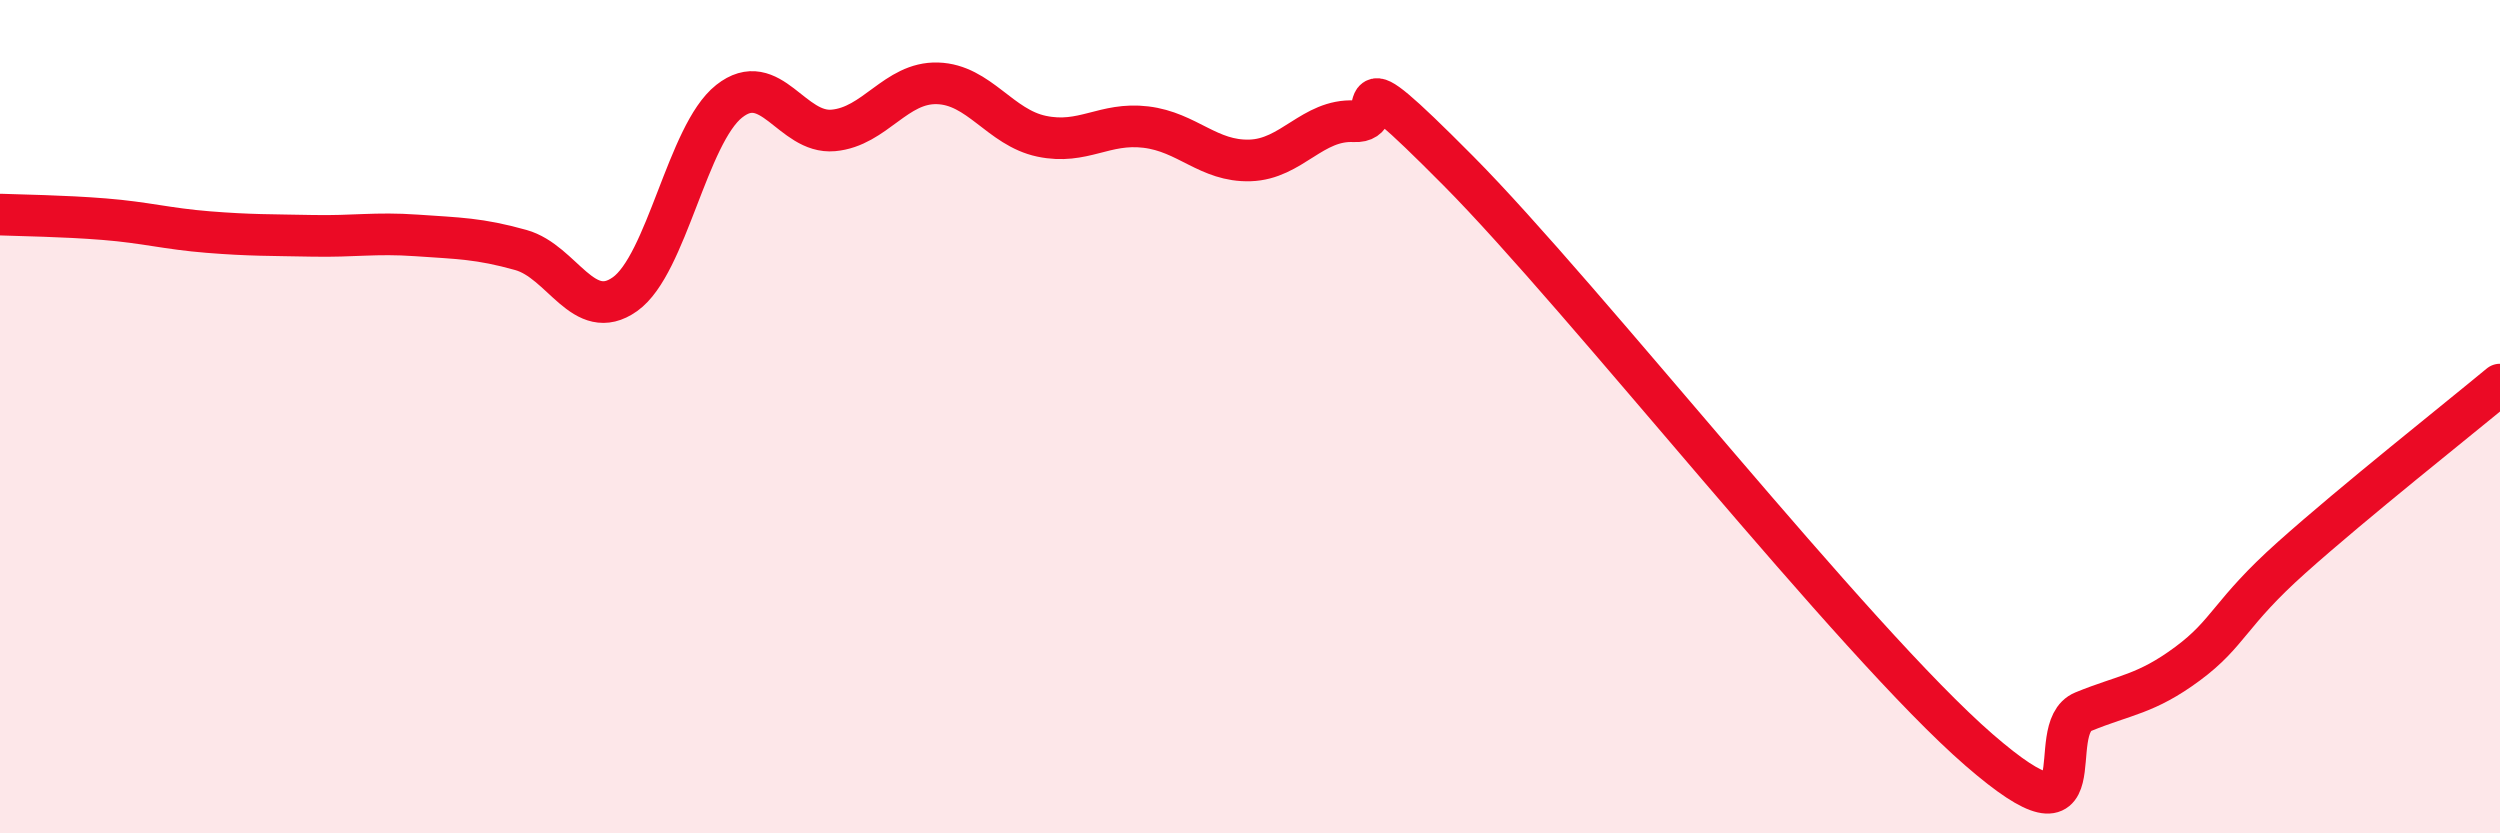
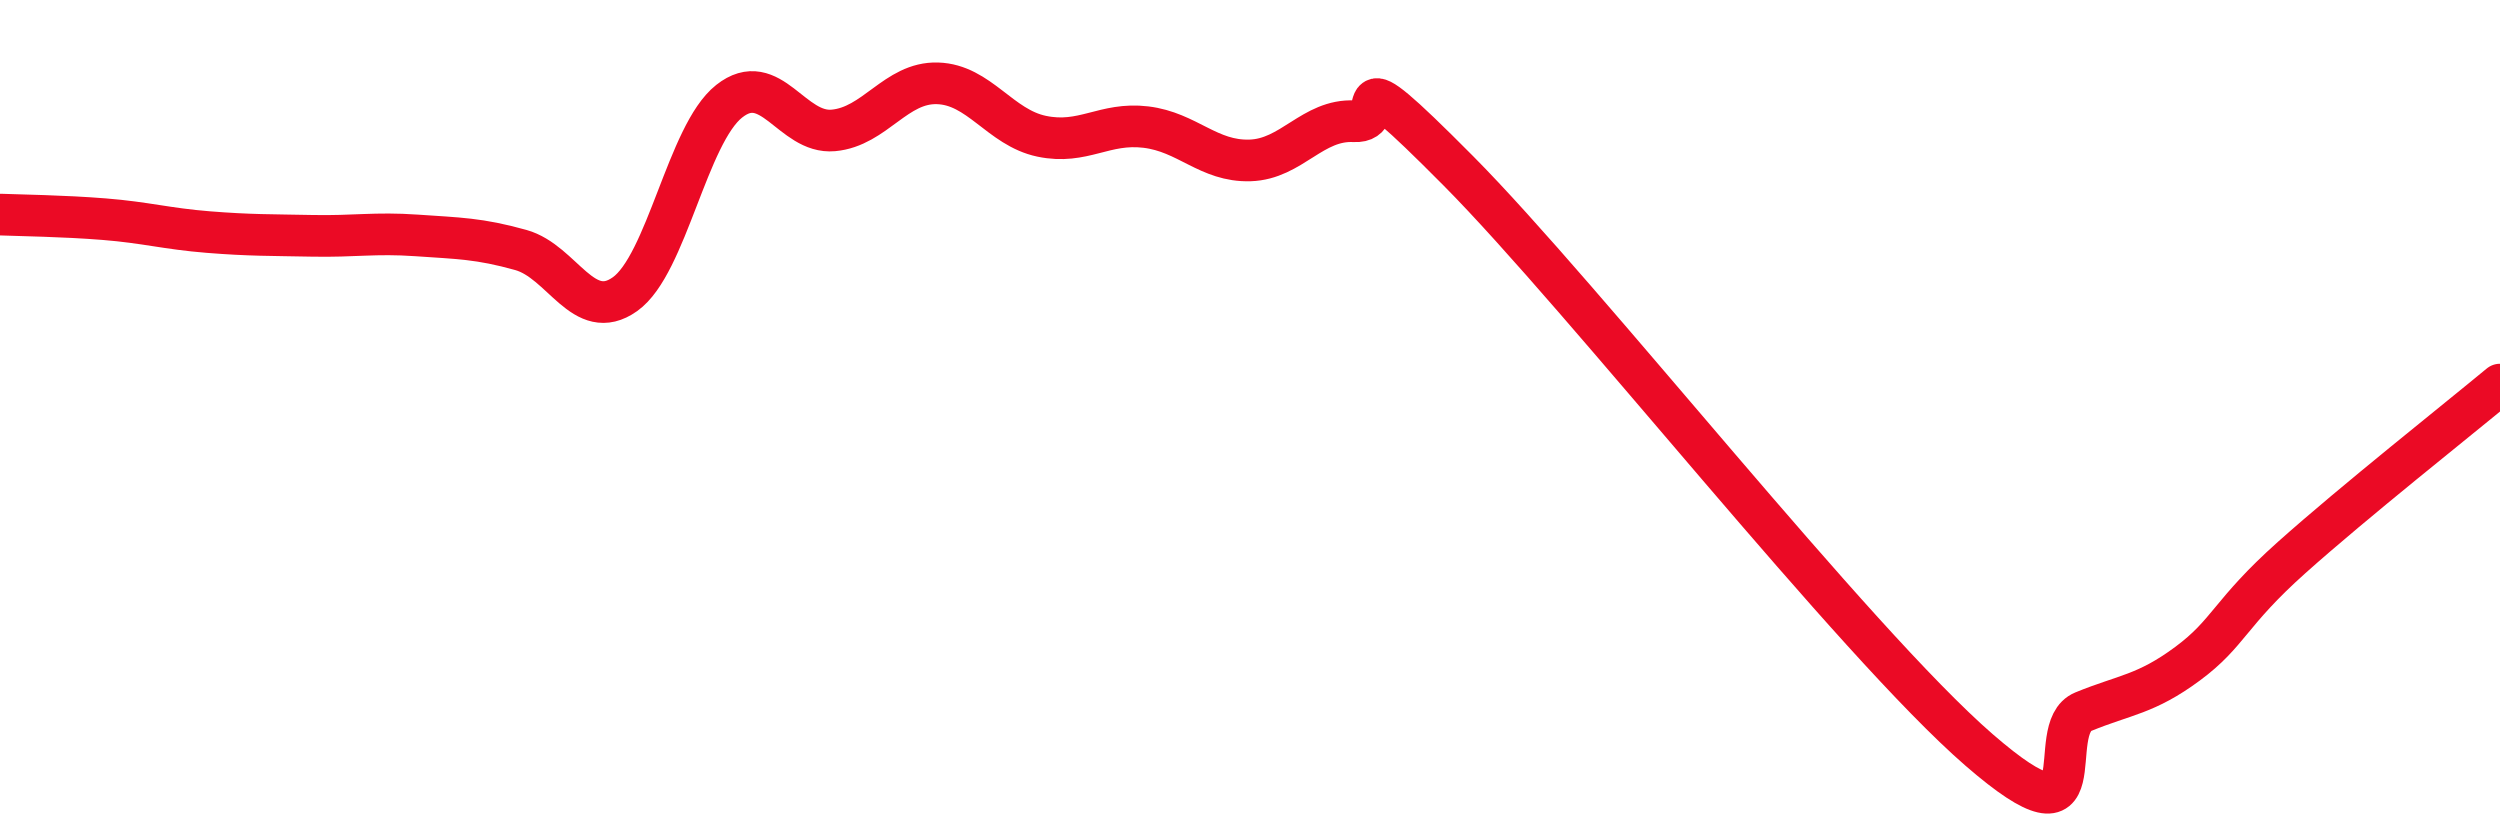
<svg xmlns="http://www.w3.org/2000/svg" width="60" height="20" viewBox="0 0 60 20">
-   <path d="M 0,5.15 C 0.5,5.17 1.5,5.18 2.5,5.26 C 3.5,5.34 4,5.49 5,5.57 C 6,5.65 6.5,5.64 7.5,5.66 C 8.5,5.68 9,5.58 10,5.65 C 11,5.72 11.5,5.72 12.5,6 C 13.5,6.28 14,7.77 15,7.06 C 16,6.35 16.5,3.22 17.5,2.43 C 18.5,1.64 19,3.22 20,3.13 C 21,3.04 21.5,1.97 22.5,2 C 23.5,2.03 24,3.06 25,3.27 C 26,3.48 26.5,2.93 27.5,3.05 C 28.5,3.17 29,3.88 30,3.85 C 31,3.82 31.5,2.86 32.5,2.91 C 33.5,2.96 32,1.08 35,4.1 C 38,7.12 44.5,15.4 47.5,18 C 50.5,20.6 49,17.49 50,17.08 C 51,16.67 51.5,16.67 52.5,15.93 C 53.5,15.19 53.5,14.72 55,13.38 C 56.5,12.04 59,10.06 60,9.23L60 20L0 20Z" fill="#EB0A25" opacity="0.1" stroke-linecap="round" stroke-linejoin="round" />
  <path d="M 0,5.15 C 0.5,5.17 1.5,5.18 2.5,5.26 C 3.5,5.34 4,5.49 5,5.57 C 6,5.65 6.5,5.64 7.5,5.66 C 8.5,5.68 9,5.58 10,5.65 C 11,5.72 11.5,5.72 12.5,6 C 13.5,6.28 14,7.77 15,7.06 C 16,6.35 16.5,3.22 17.5,2.43 C 18.5,1.64 19,3.22 20,3.13 C 21,3.04 21.5,1.97 22.5,2 C 23.5,2.03 24,3.06 25,3.27 C 26,3.48 26.5,2.93 27.5,3.05 C 28.5,3.17 29,3.88 30,3.85 C 31,3.82 31.5,2.86 32.5,2.91 C 33.5,2.96 32,1.08 35,4.1 C 38,7.12 44.5,15.4 47.5,18 C 50.5,20.6 49,17.49 50,17.08 C 51,16.67 51.5,16.67 52.5,15.93 C 53.5,15.19 53.5,14.72 55,13.38 C 56.5,12.04 59,10.06 60,9.23" stroke="#EB0A25" stroke-width="1" fill="none" stroke-linecap="round" stroke-linejoin="round" />
</svg>